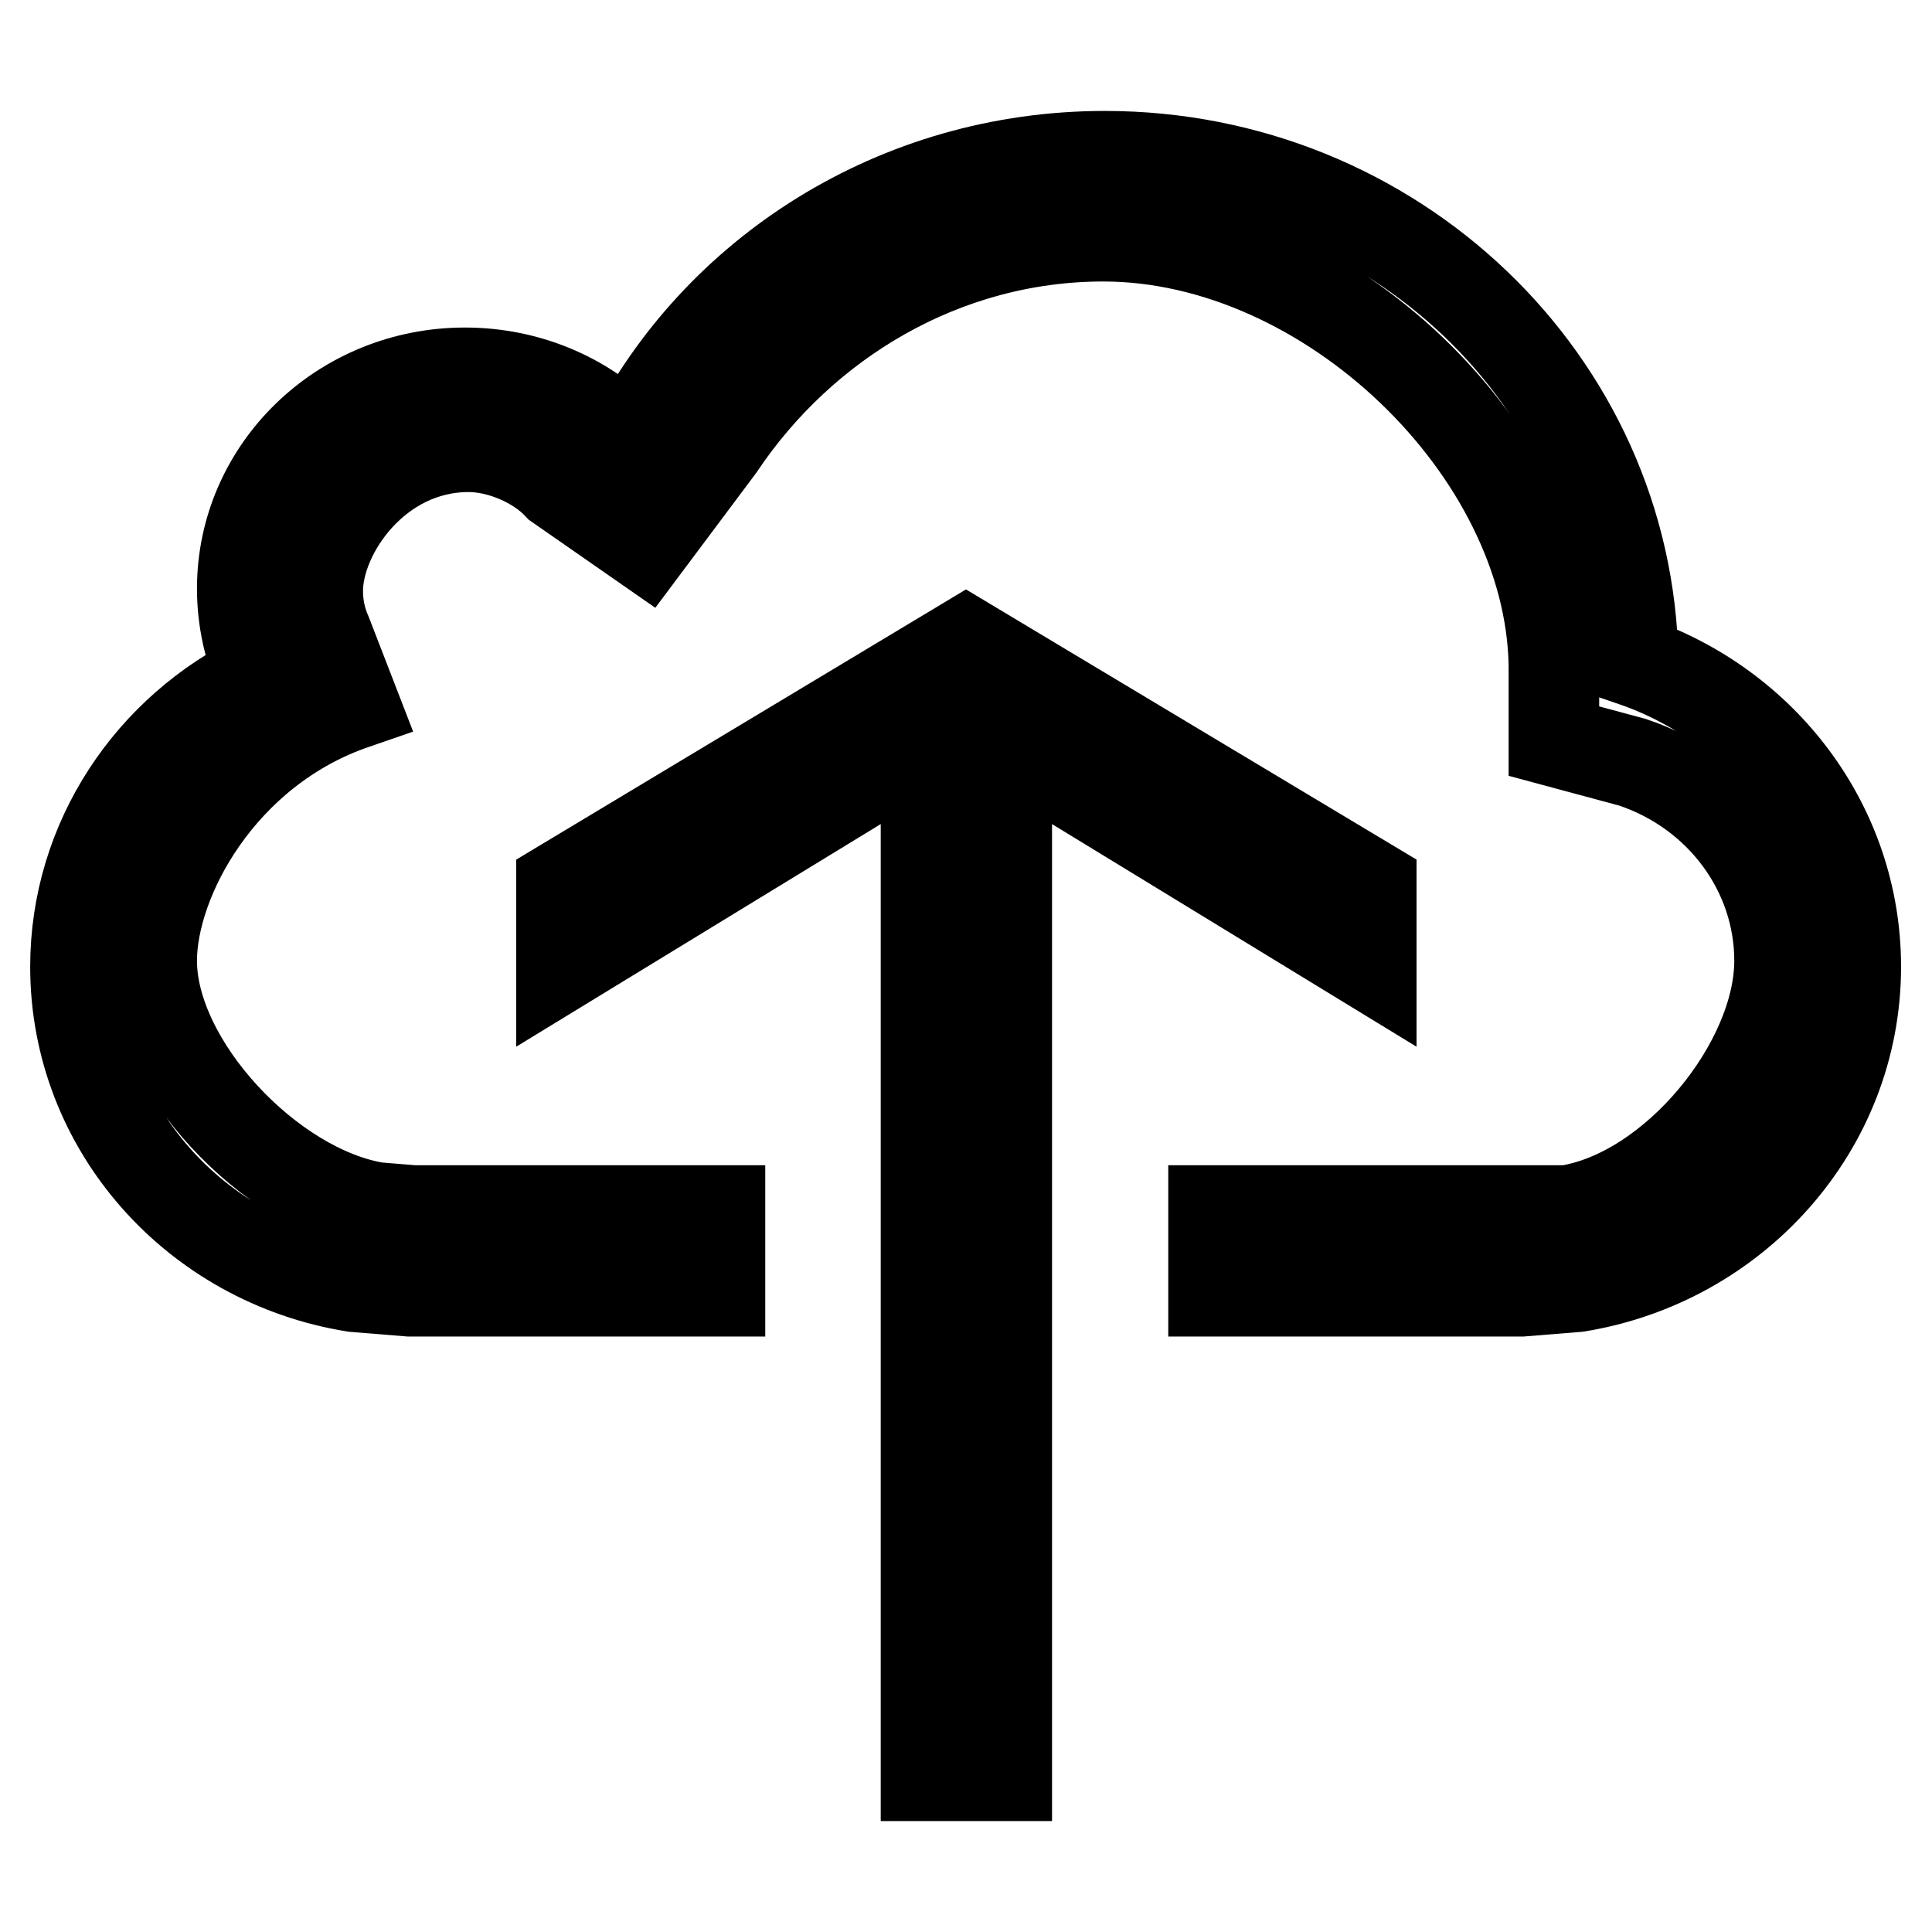
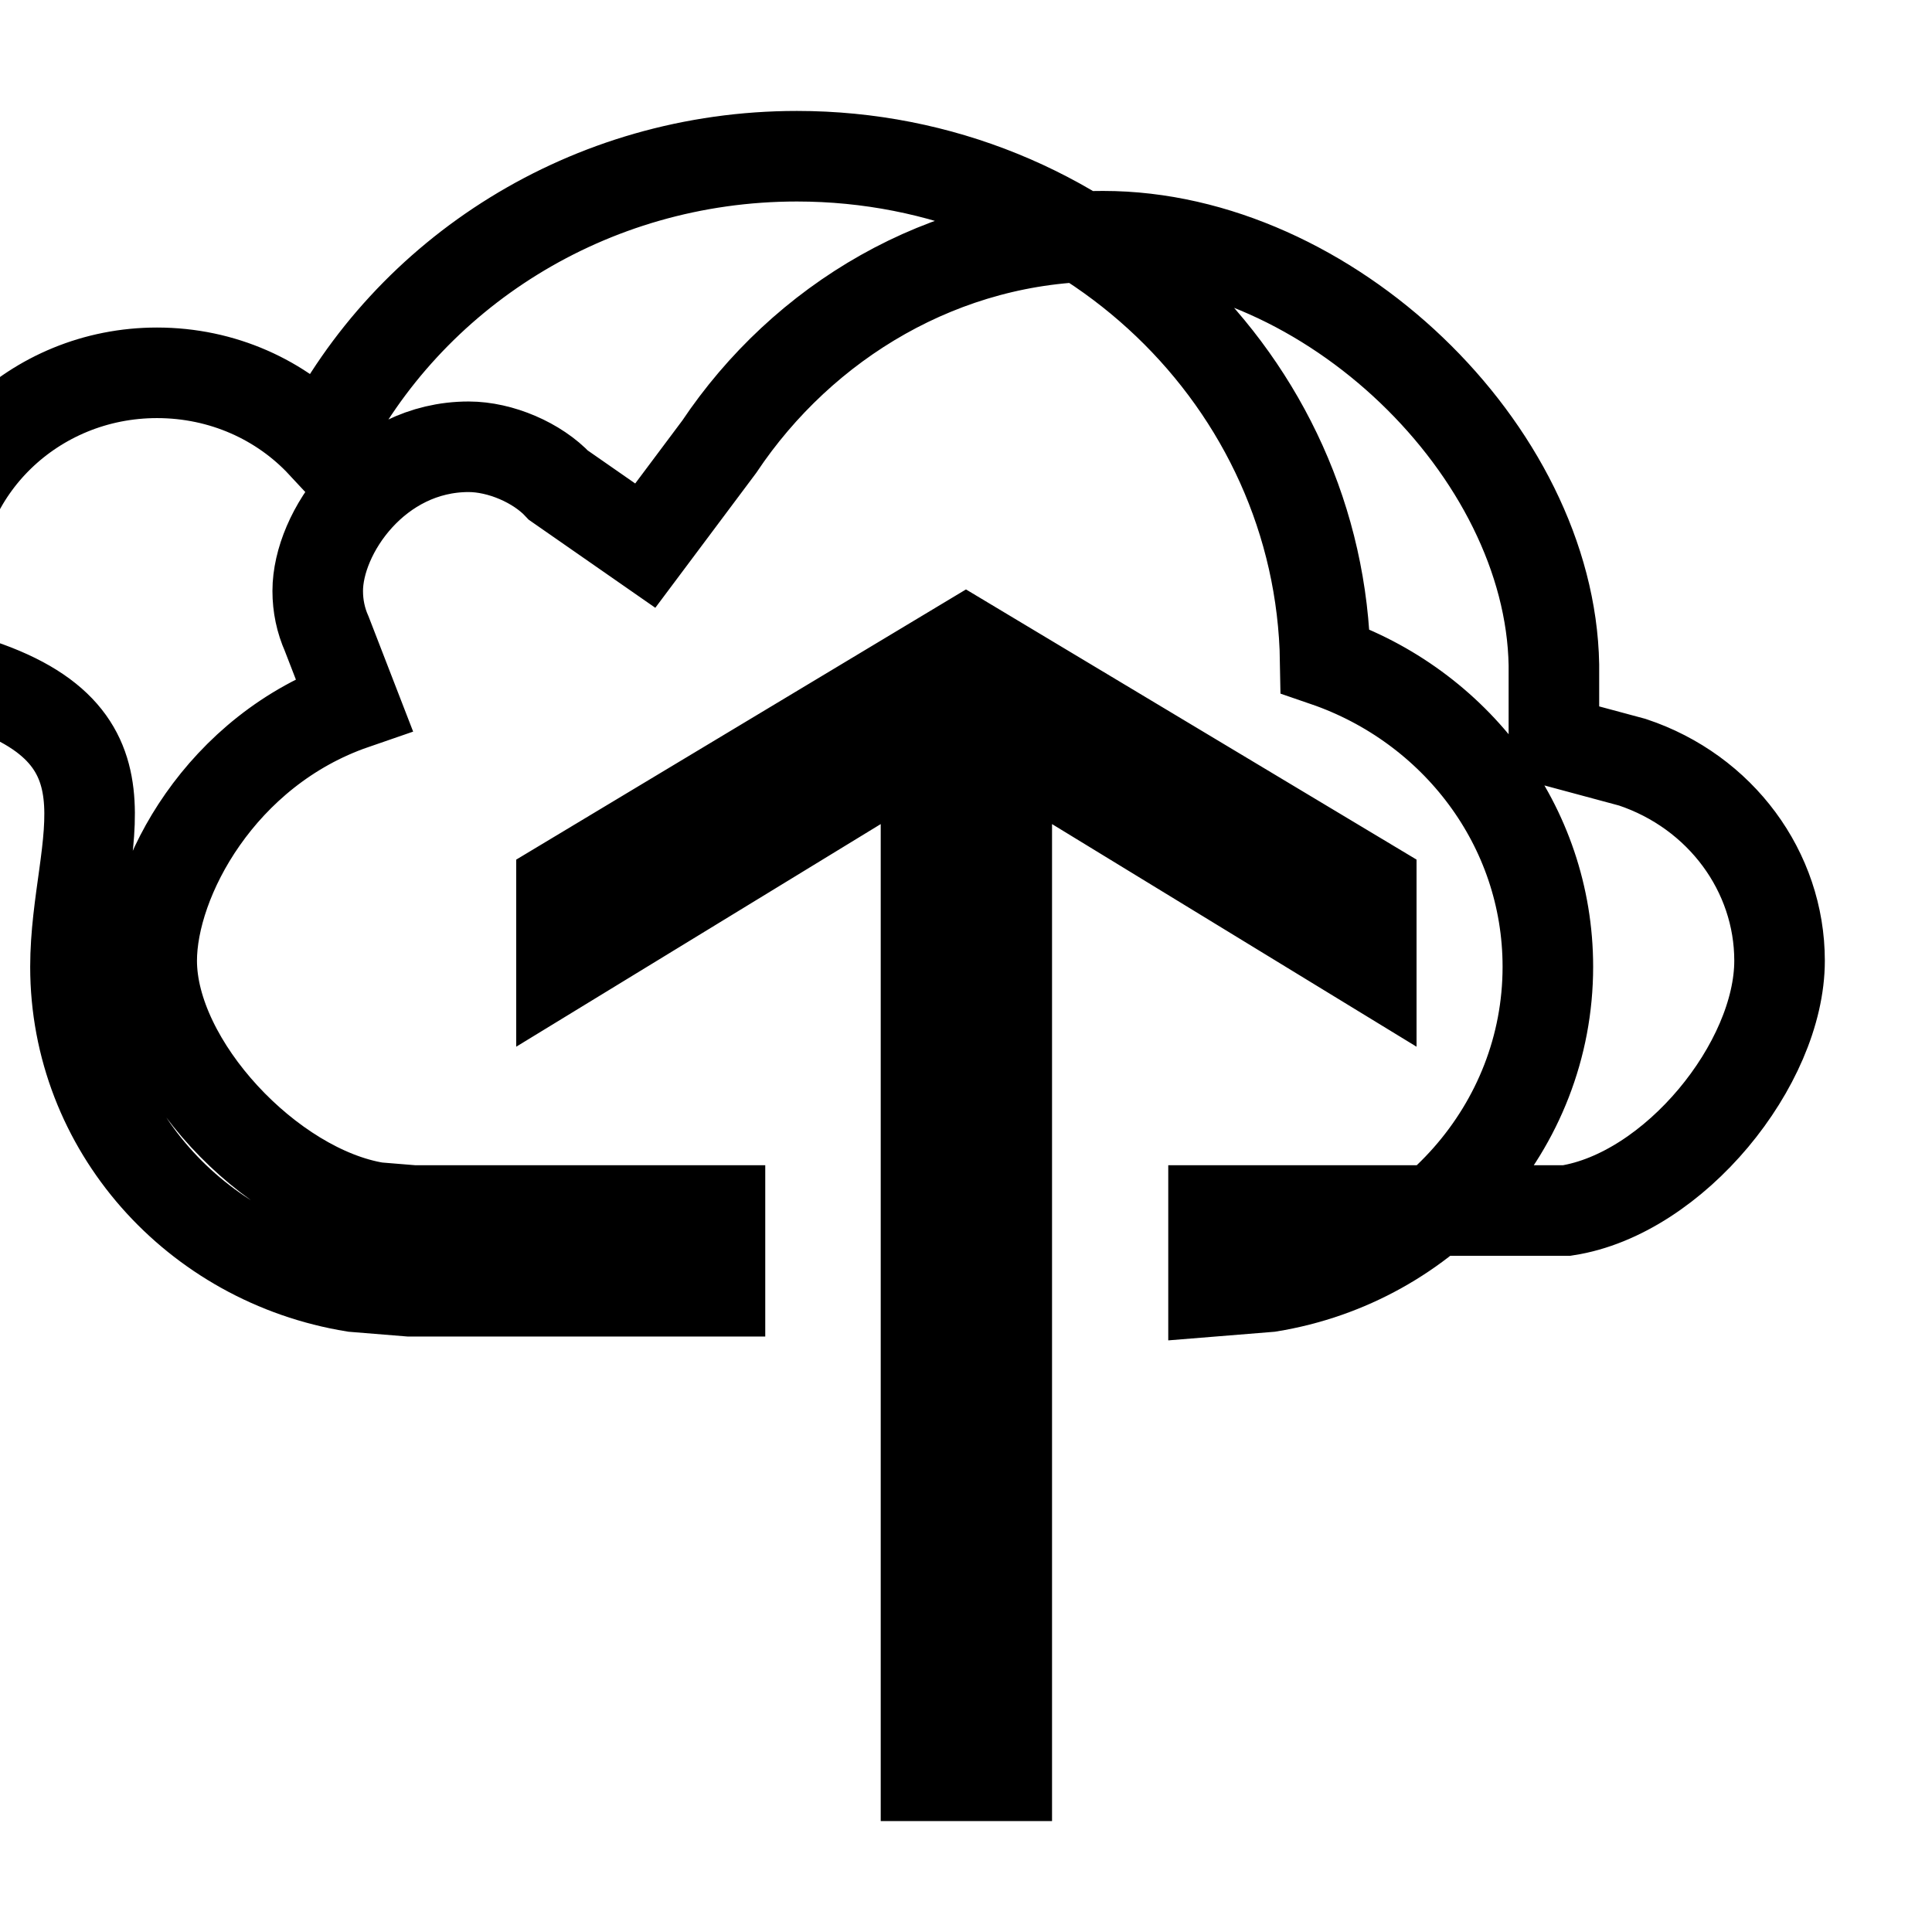
<svg xmlns="http://www.w3.org/2000/svg" version="1.1" x="0px" y="0px" viewBox="0 0 256 256" enable-background="new 0 0 256 256" xml:space="preserve">
  <g>
-     <path stroke-width="12" fill-opacity="0" stroke="#000000" d="M133.4,235.3V98.5l48.3,29.5v-10.7L128,85.1l-53.6,32.2V128l48.3-29.5v136.8H133.4z M10,128.1 c0,21.3,15.9,39,36.9,42.4l7.4,0.6h41.1v-10.7H54.8l-4.9-0.4c-14.1-2.3-29.8-19-29.8-32.7c0-10.7,9.1-27.9,26.8-34l-3.6-9.3 c-0.8-1.8-1.2-3.7-1.2-5.7c0-7.7,7.8-19.1,20-19.1c4.2,0,9.1,2.1,11.9,5.1l11.5,8l9.8-13.1c11.1-16.6,29.8-27.9,50.9-27.9 c29.8,0,59.2,28.4,59.7,56.8v10.1l10.4,2.8c11.7,3.9,19.5,14.5,19.5,26.3c0,13.7-14,30.9-28.2,33.1h-6.5h-40.3v10.7h40.8l7.4-0.6 c20.9-3.4,36.9-21.1,36.9-42.4c0-18.7-12.3-34.6-29.5-40.5c-0.6-37.1-31.8-66.9-70-66.9c-27.6,0-51.5,15.5-62.9,38.1 c-5.4-5.8-13.2-9.4-21.9-9.4c-16.3,0-29.5,12.8-29.5,28.6c0,4.1,0.9,8.1,2.5,11.6C20,96.6,10,111.3,10,128.1z" />
+     <path stroke-width="12" fill-opacity="0" stroke="#000000" d="M133.4,235.3V98.5l48.3,29.5v-10.7L128,85.1l-53.6,32.2V128l48.3-29.5v136.8H133.4z M10,128.1 c0,21.3,15.9,39,36.9,42.4l7.4,0.6h41.1v-10.7H54.8l-4.9-0.4c-14.1-2.3-29.8-19-29.8-32.7c0-10.7,9.1-27.9,26.8-34l-3.6-9.3 c-0.8-1.8-1.2-3.7-1.2-5.7c0-7.7,7.8-19.1,20-19.1c4.2,0,9.1,2.1,11.9,5.1l11.5,8l9.8-13.1c11.1-16.6,29.8-27.9,50.9-27.9 c29.8,0,59.2,28.4,59.7,56.8v10.1l10.4,2.8c11.7,3.9,19.5,14.5,19.5,26.3c0,13.7-14,30.9-28.2,33.1h-6.5h-40.3v10.7l7.4-0.6 c20.9-3.4,36.9-21.1,36.9-42.4c0-18.7-12.3-34.6-29.5-40.5c-0.6-37.1-31.8-66.9-70-66.9c-27.6,0-51.5,15.5-62.9,38.1 c-5.4-5.8-13.2-9.4-21.9-9.4c-16.3,0-29.5,12.8-29.5,28.6c0,4.1,0.9,8.1,2.5,11.6C20,96.6,10,111.3,10,128.1z" />
  </g>
</svg>